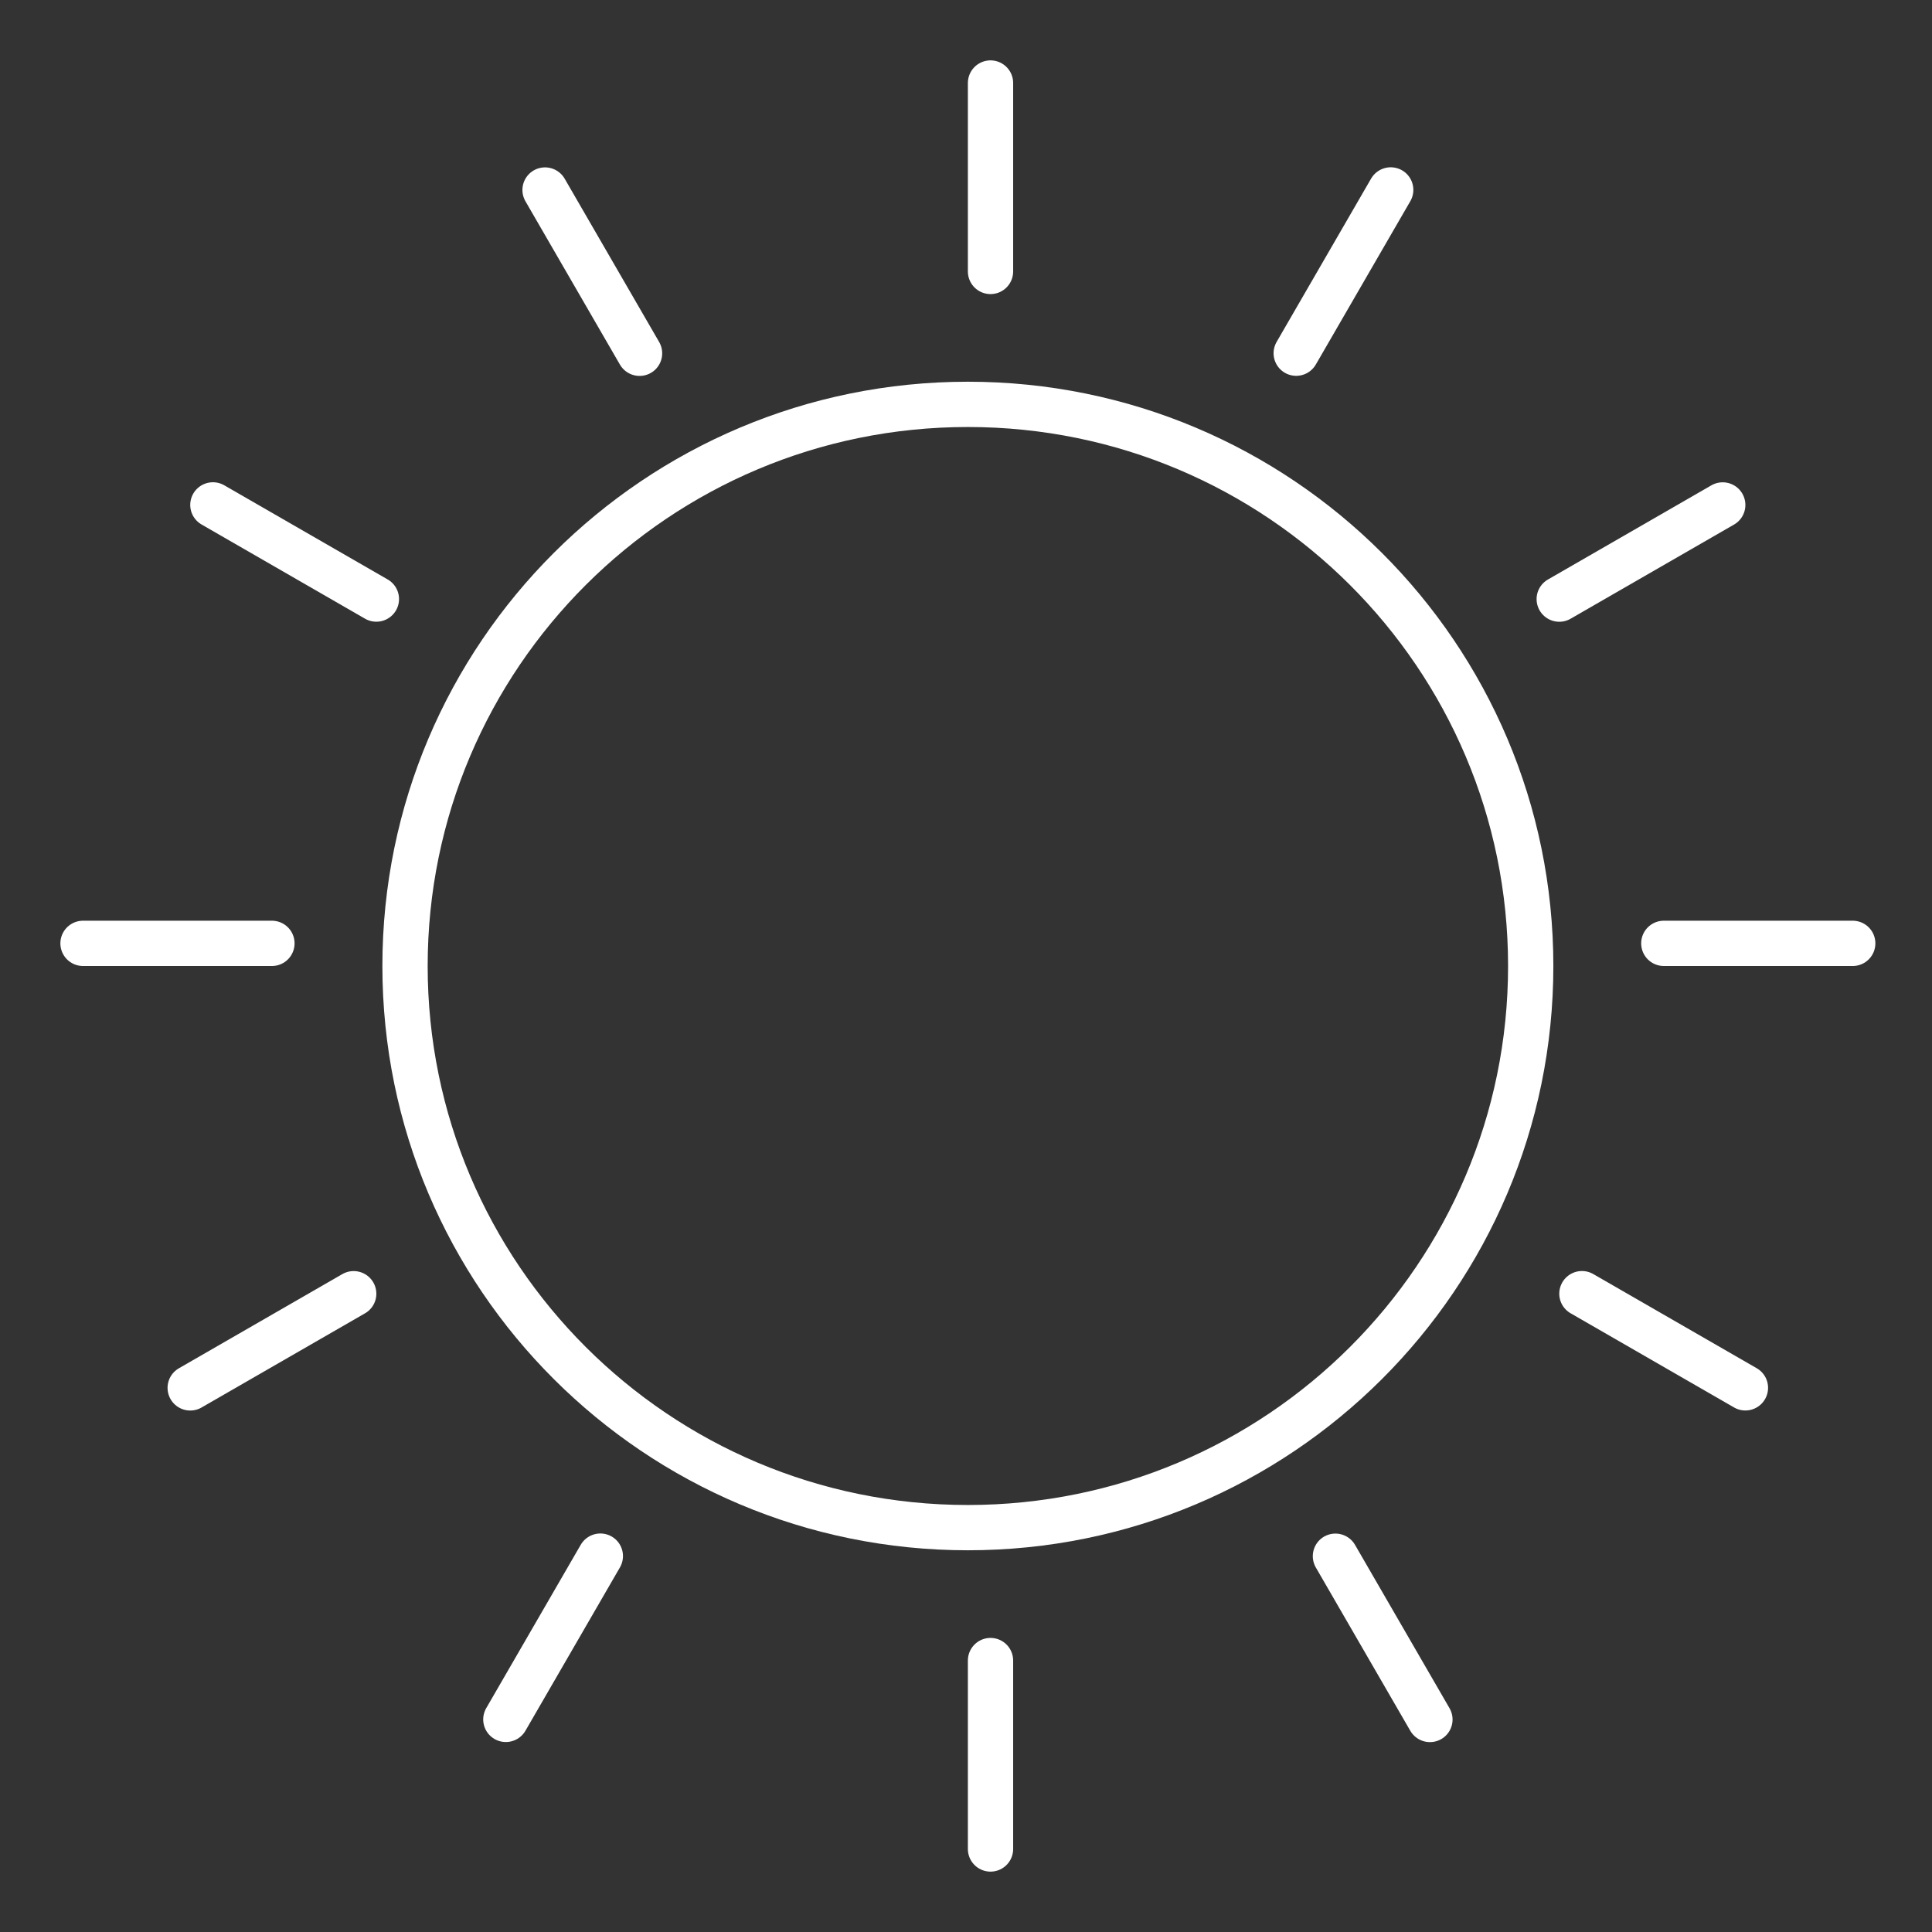
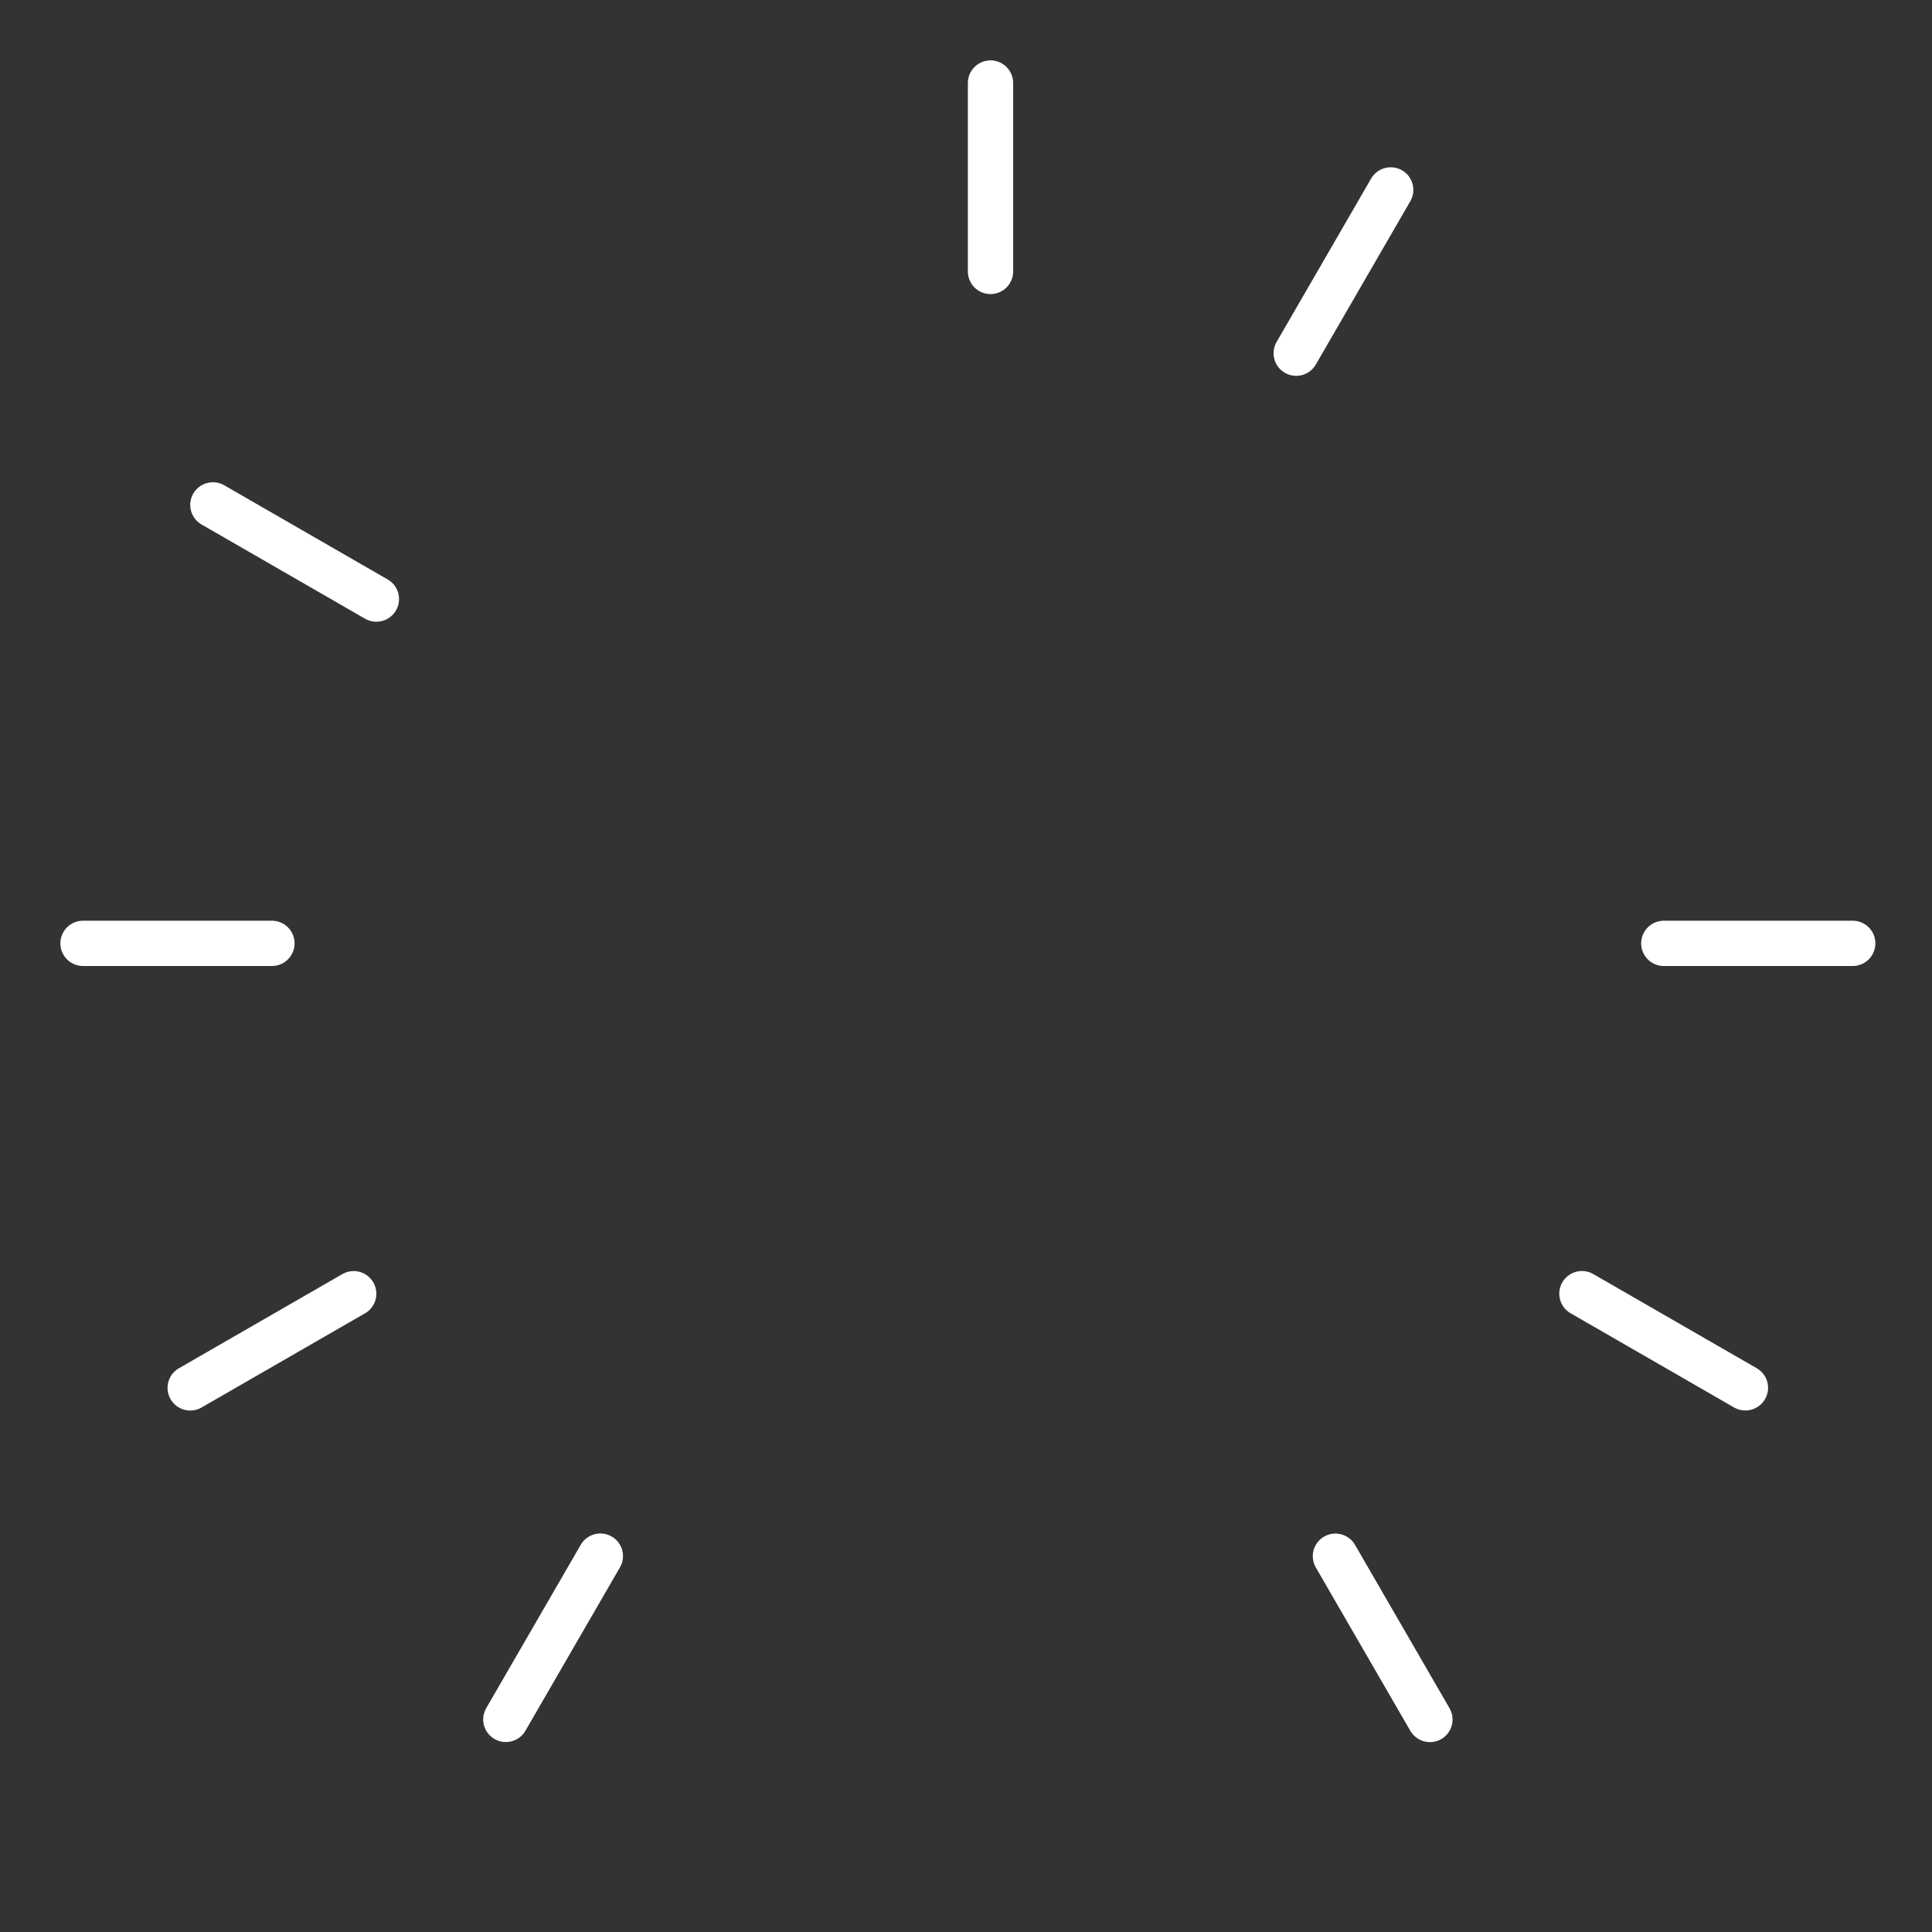
<svg xmlns="http://www.w3.org/2000/svg" width="64" height="64" viewBox="0 0 64 64" fill="none">
  <rect x="0" y="0" width="64" height="64" fill="#333333" stroke="none" />
-   <path d="M50.707 32C50.707 42.274 42.361 50.605 32.062 50.605C21.763 50.605 13.417 42.274 13.417 32C13.417 21.726 21.763 13.395 32.062 13.395C42.361 13.395 50.707 21.726 50.707 32Z" stroke="white" stroke-width="1.5" />
  <line x1="32.812" y1="2.75" x2="32.812" y2="8.992" stroke="white" stroke-width="1.5" stroke-linecap="round" stroke-linejoin="round" />
-   <line x1="32.812" y1="55.008" x2="32.812" y2="61.25" stroke="white" stroke-width="1.5" stroke-linecap="round" stroke-linejoin="round" />
-   <line x1="0.75" y1="-0.75" x2="6.996" y2="-0.75" transform="matrix(0.501 0.866 -0.866 0.499 17.031 6.019)" stroke="white" stroke-width="1.5" stroke-linecap="round" stroke-linejoin="round" />
  <line x1="0.75" y1="-0.75" x2="6.996" y2="-0.75" transform="matrix(0.501 0.866 -0.866 0.499 43.213 51.276)" stroke="white" stroke-width="1.5" stroke-linecap="round" stroke-linejoin="round" />
  <line x1="0.75" y1="-0.75" x2="7.004" y2="-0.75" transform="matrix(0.866 0.499 -0.501 0.866 6.027 17)" stroke="white" stroke-width="1.5" stroke-linecap="round" stroke-linejoin="round" />
  <line x1="0.75" y1="-0.75" x2="7.004" y2="-0.75" transform="matrix(0.866 0.499 -0.501 0.866 51.378 43.129)" stroke="white" stroke-width="1.5" stroke-linecap="round" stroke-linejoin="round" />
  <line x1="2.75" y1="31.25" x2="9.008" y2="31.25" stroke="white" stroke-width="1.5" stroke-linecap="round" stroke-linejoin="round" />
  <line x1="55.116" y1="31.25" x2="61.374" y2="31.25" stroke="white" stroke-width="1.5" stroke-linecap="round" stroke-linejoin="round" />
  <line x1="0.75" y1="-0.75" x2="7.004" y2="-0.75" transform="matrix(0.866 -0.499 0.501 0.866 6.027 47)" stroke="white" stroke-width="1.5" stroke-linecap="round" stroke-linejoin="round" />
-   <line x1="0.75" y1="-0.75" x2="7.004" y2="-0.75" transform="matrix(0.866 -0.499 0.501 0.866 51.378 20.871)" stroke="white" stroke-width="1.5" stroke-linecap="round" stroke-linejoin="round" />
  <line x1="0.75" y1="-0.75" x2="6.996" y2="-0.75" transform="matrix(0.501 -0.866 0.866 0.499 17.031 57.981)" stroke="white" stroke-width="1.5" stroke-linecap="round" stroke-linejoin="round" />
  <line x1="0.75" y1="-0.75" x2="6.996" y2="-0.75" transform="matrix(0.501 -0.866 0.866 0.499 43.213 12.724)" stroke="white" stroke-width="1.5" stroke-linecap="round" stroke-linejoin="round" />
</svg>